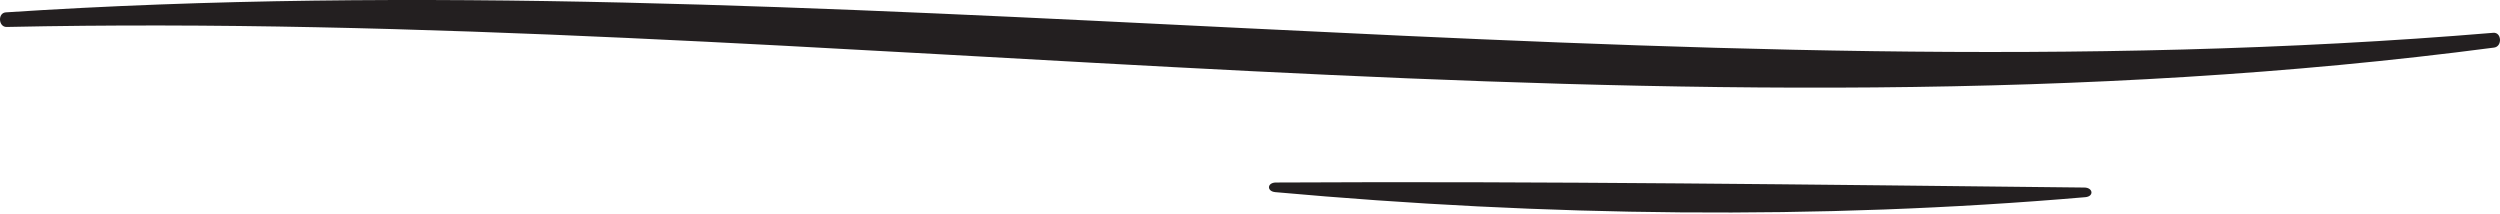
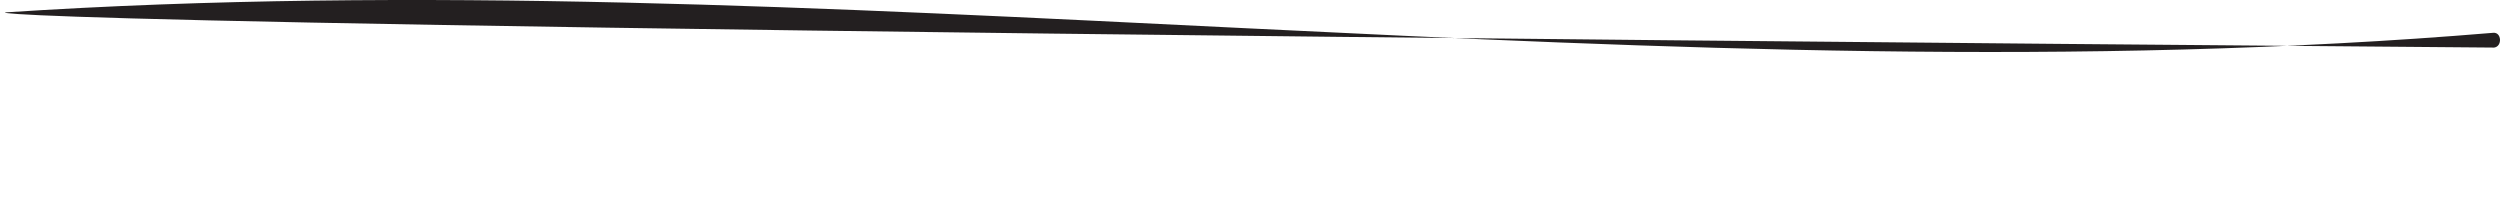
<svg xmlns="http://www.w3.org/2000/svg" fill="none" height="100%" overflow="visible" preserveAspectRatio="none" style="display: block;" viewBox="0 0 245 21" width="100%">
  <g id="Group scribble">
-     <path d="M0.572 1.211C80.795 -4.056 163.479 9.975 244.343 3.214C245.168 3.146 245.242 4.554 244.423 4.663C163.995 15.236 81.362 0.925 0.664 2.642C-0.155 2.676 -0.252 1.268 0.572 1.211Z" fill="#231F20" id="Vector" />
-     <path d="M125.04 17.886C151.172 17.743 178.094 18.098 204.255 18.379C205.131 18.379 205.228 19.249 204.364 19.323C178.157 21.579 151.332 21.206 124.988 18.831C124.118 18.756 124.164 17.892 125.04 17.886Z" fill="#231F20" id="Vector_2" />
+     <path d="M0.572 1.211C80.795 -4.056 163.479 9.975 244.343 3.214C245.168 3.146 245.242 4.554 244.423 4.663C-0.155 2.676 -0.252 1.268 0.572 1.211Z" fill="#231F20" id="Vector" />
  </g>
</svg>